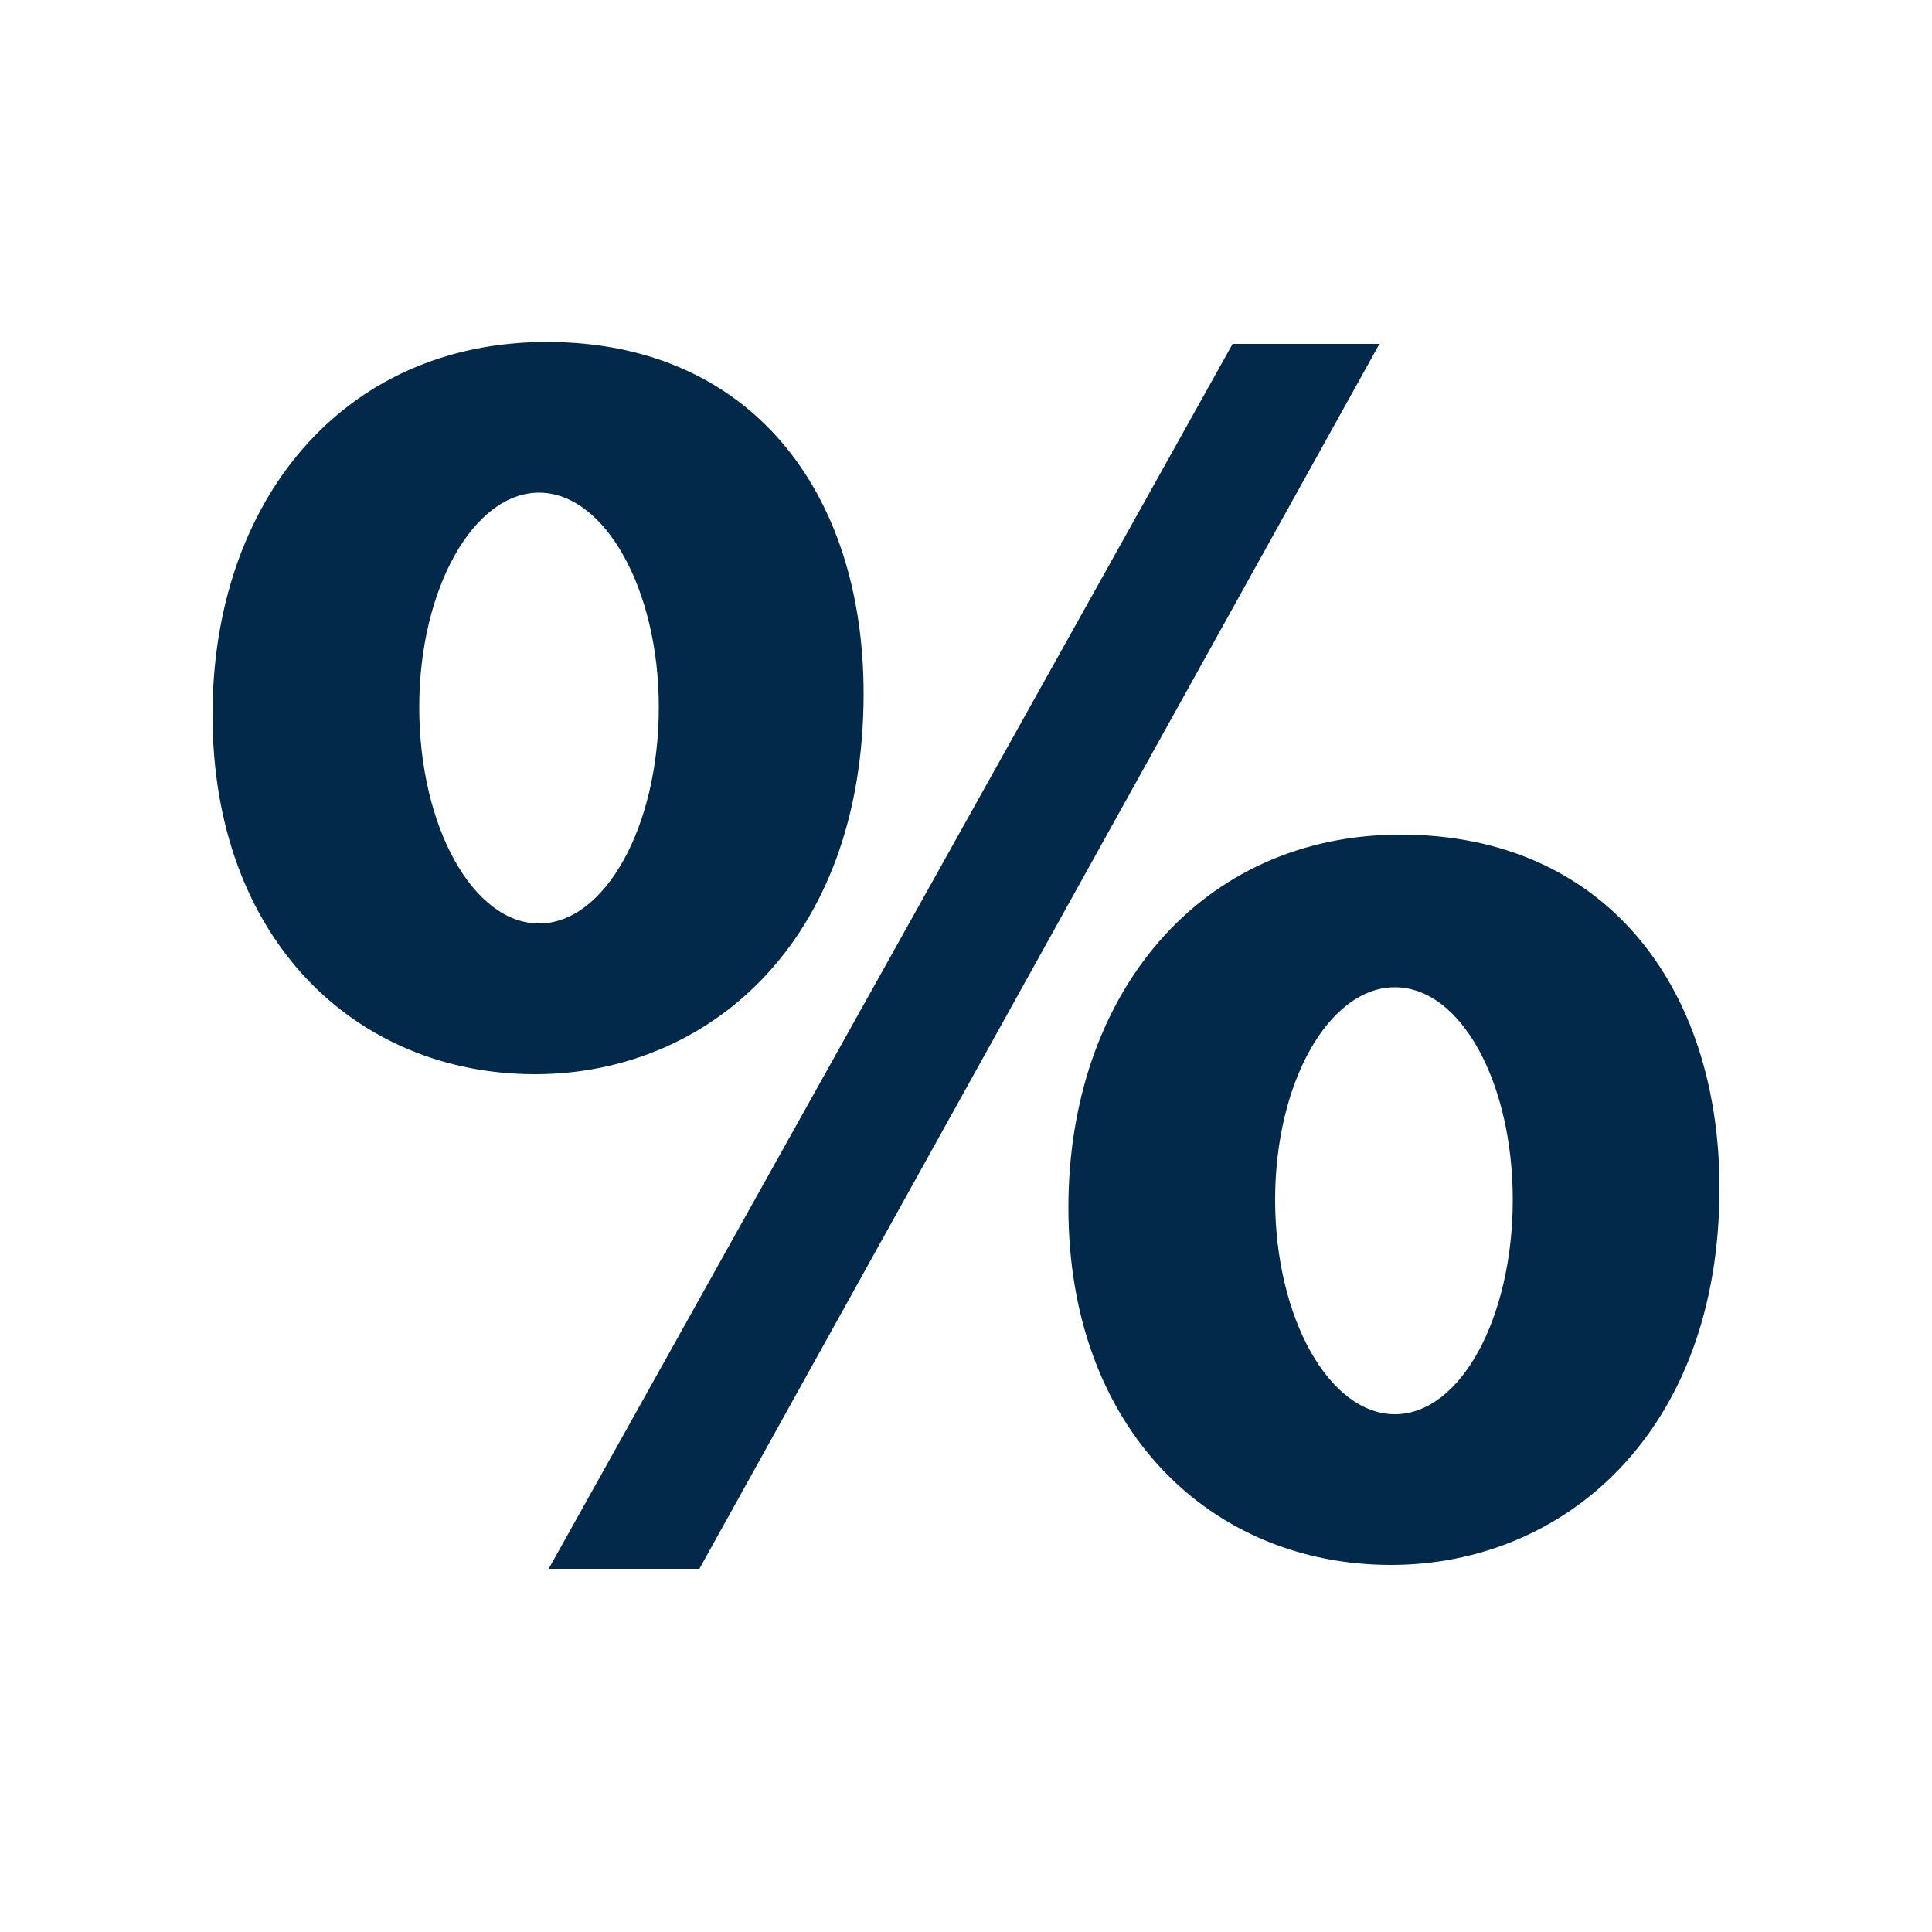
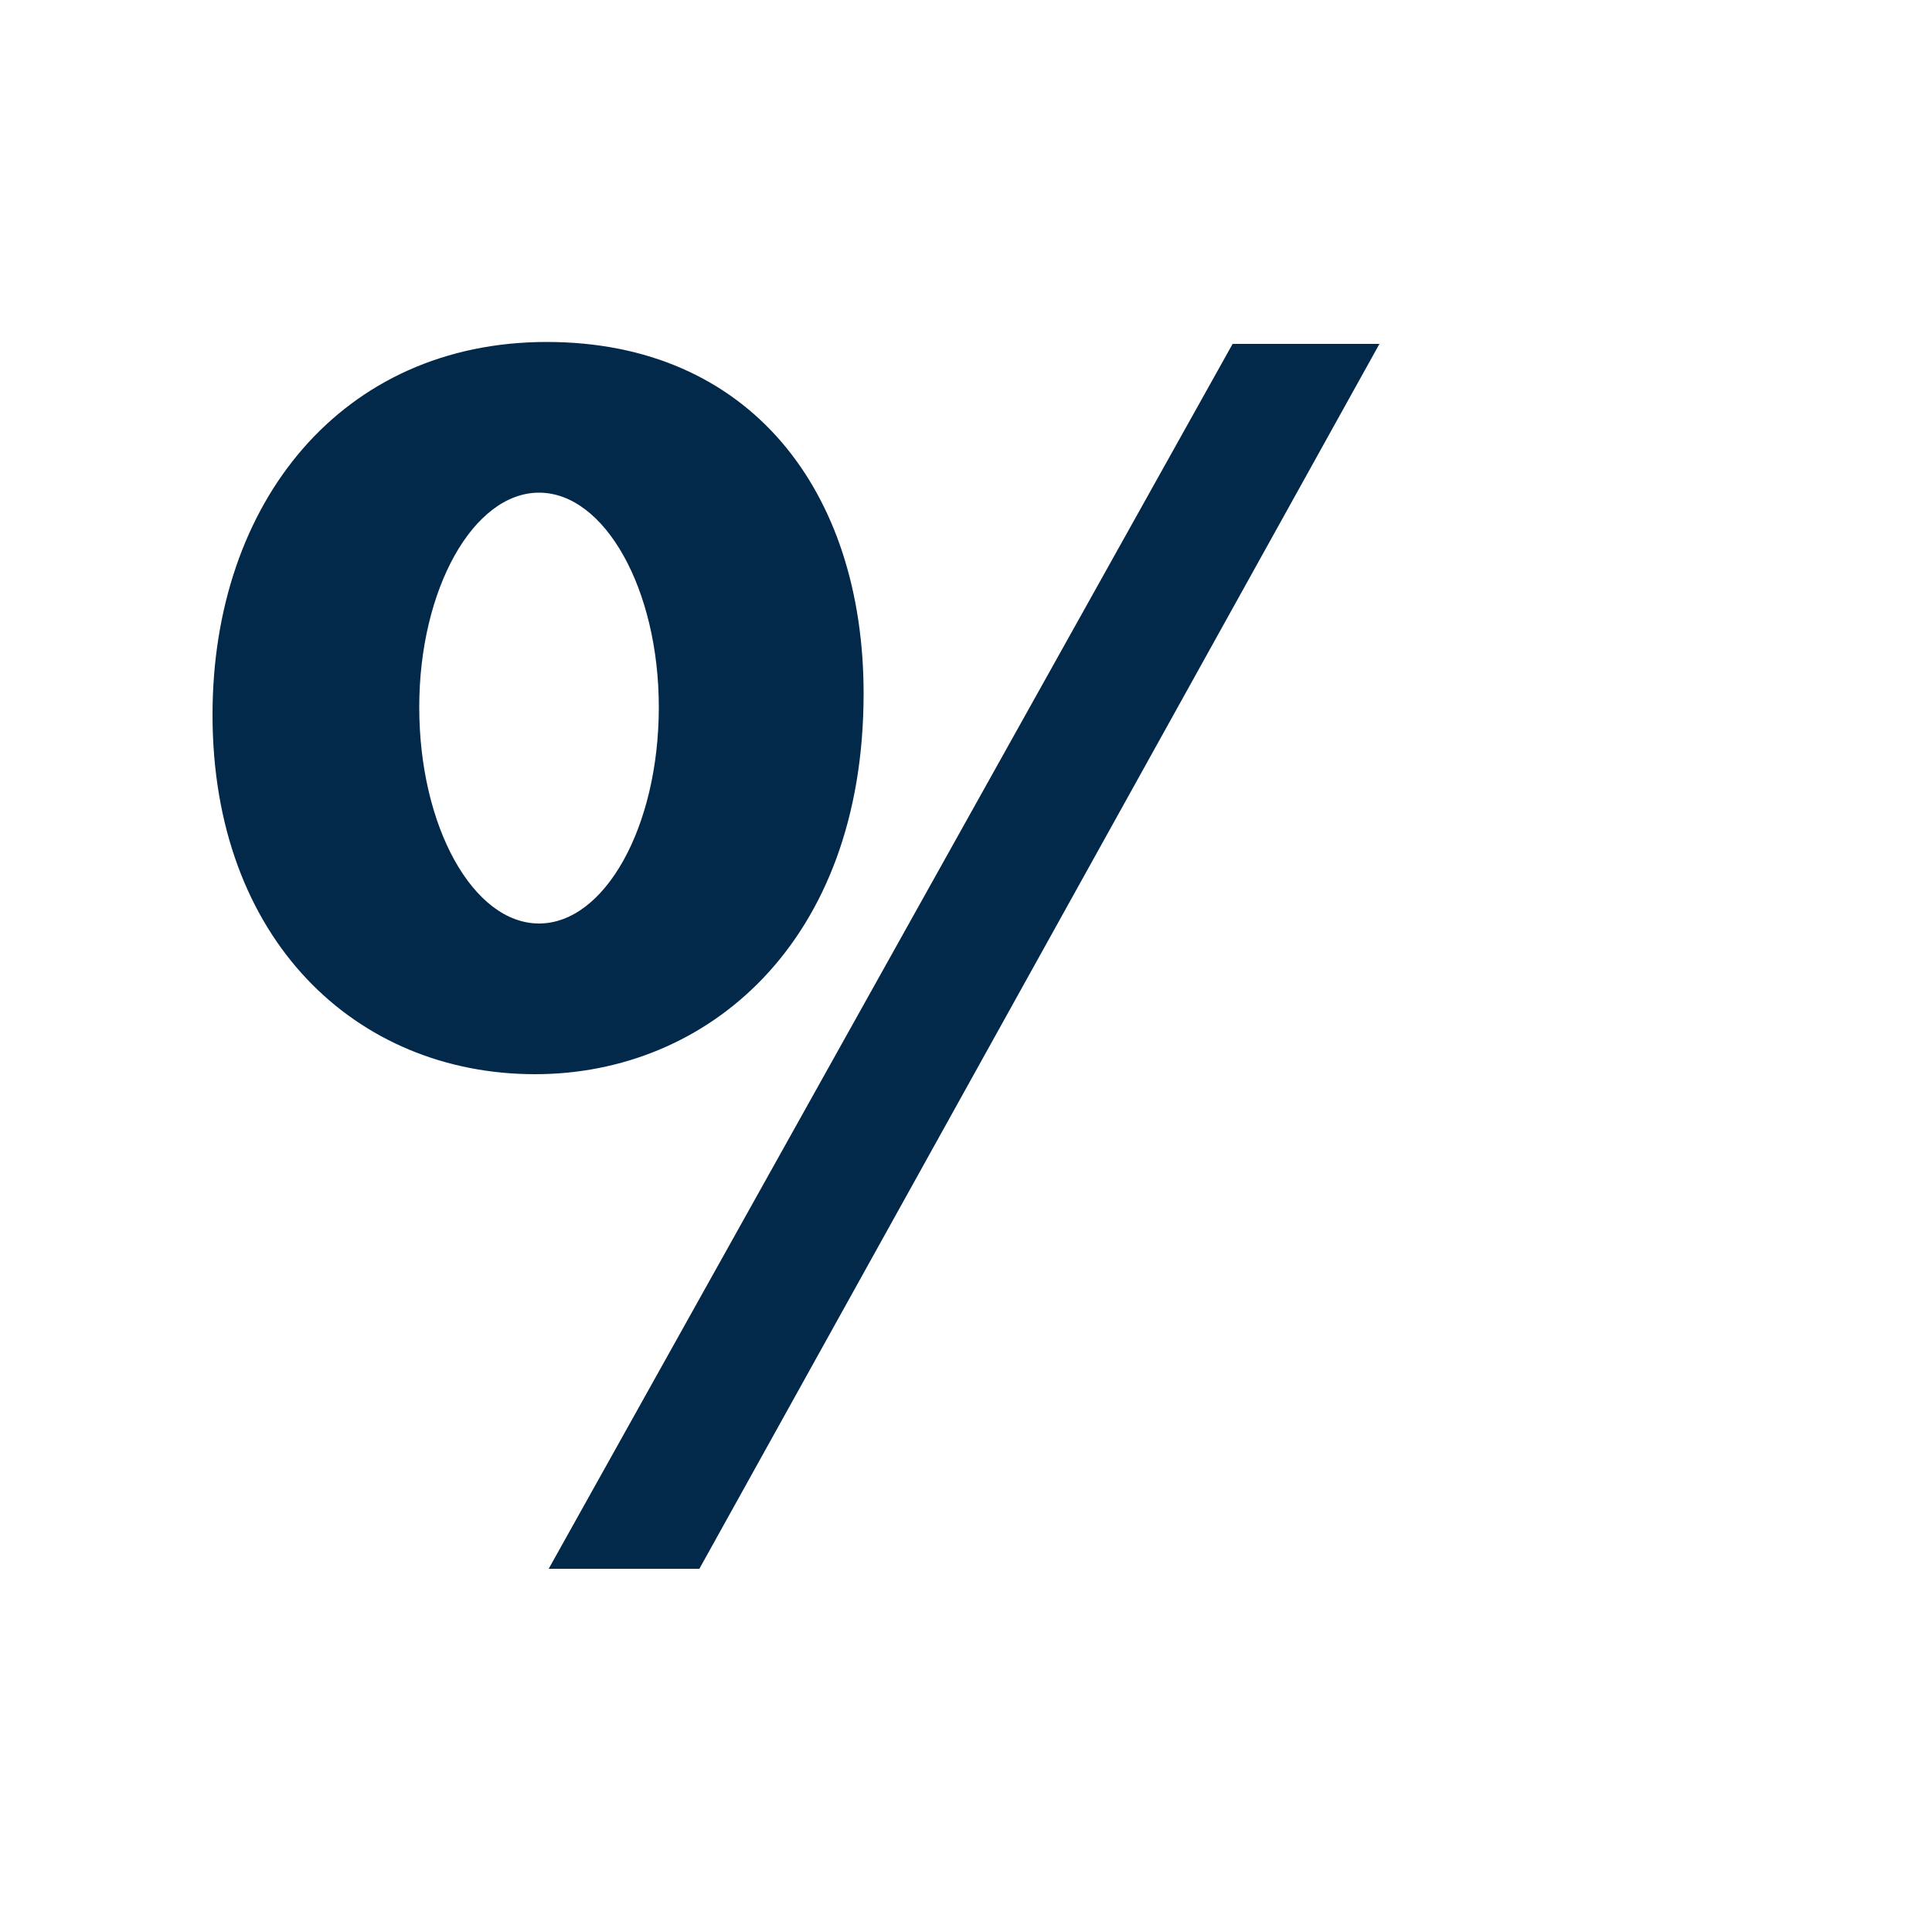
<svg xmlns="http://www.w3.org/2000/svg" version="1.2" viewBox="0 0 100 100" width="100" height="100">
  <title>Nieuw project</title>
  <style>
		.s0 { fill: #02284a } 
	</style>
  <g id="euro bag 1 ">
    <g id="euros bag 1 ">
      <g id="&lt;Group&gt;">
        <g id="gift 1 ">
          <g id="&lt;Group&gt;">
            <g id="gears 1 ">
              <g id="gears">
                <g id="&lt;Group&gt;">
                  <g id="&lt;Group&gt;">
                    <g id="&lt;Group&gt;">
                      <g id="quality">
                        <g id="&lt;Group&gt;">
                          <g id="percentage">
                            <g id="&lt;Group&gt;">
                              <path id="&lt;Compound Path&gt;" fill-rule="evenodd" class="s0" d="m44.7 35.9c0 12.9-8.1 19.7-17 19.7-9.3 0-16.7-7-16.7-18.6 0-11 6.7-19.3 17.3-19.3 10.5 0 16.4 7.7 16.4 18.2zm-10.6 0.7c0-6.1-2.8-11.1-6.2-11.1-3.4 0-6.2 5-6.2 11.1 0 6.2 2.8 11.2 6.2 11.2 3.4 0 6.2-5 6.2-11.2z" />
                              <path id="&lt;Path&gt;" class="s0" d="m28.4 81.2l35.4-63.4h7.6l-35.2 63.4z" />
-                               <path id="&lt;Compound Path&gt;" fill-rule="evenodd" class="s0" d="m89 61.5c0 12.7-8.1 19.5-17 19.5-9.3 0-16.7-7-16.7-18.5 0-11 6.8-19.3 17.2-19.3 10.5 0 16.5 7.8 16.5 18.3zm-10.7 0.6c0-6.1-2.7-11-6.1-11-3.4 0-6.2 4.9-6.2 11 0 6.1 2.8 11.1 6.2 11.1 3.4 0 6.1-5 6.1-11.1z" />
                            </g>
                          </g>
                        </g>
                      </g>
                    </g>
                  </g>
                  <g id="&lt;Group&gt;">
									</g>
                </g>
              </g>
            </g>
          </g>
        </g>
      </g>
    </g>
  </g>
</svg>